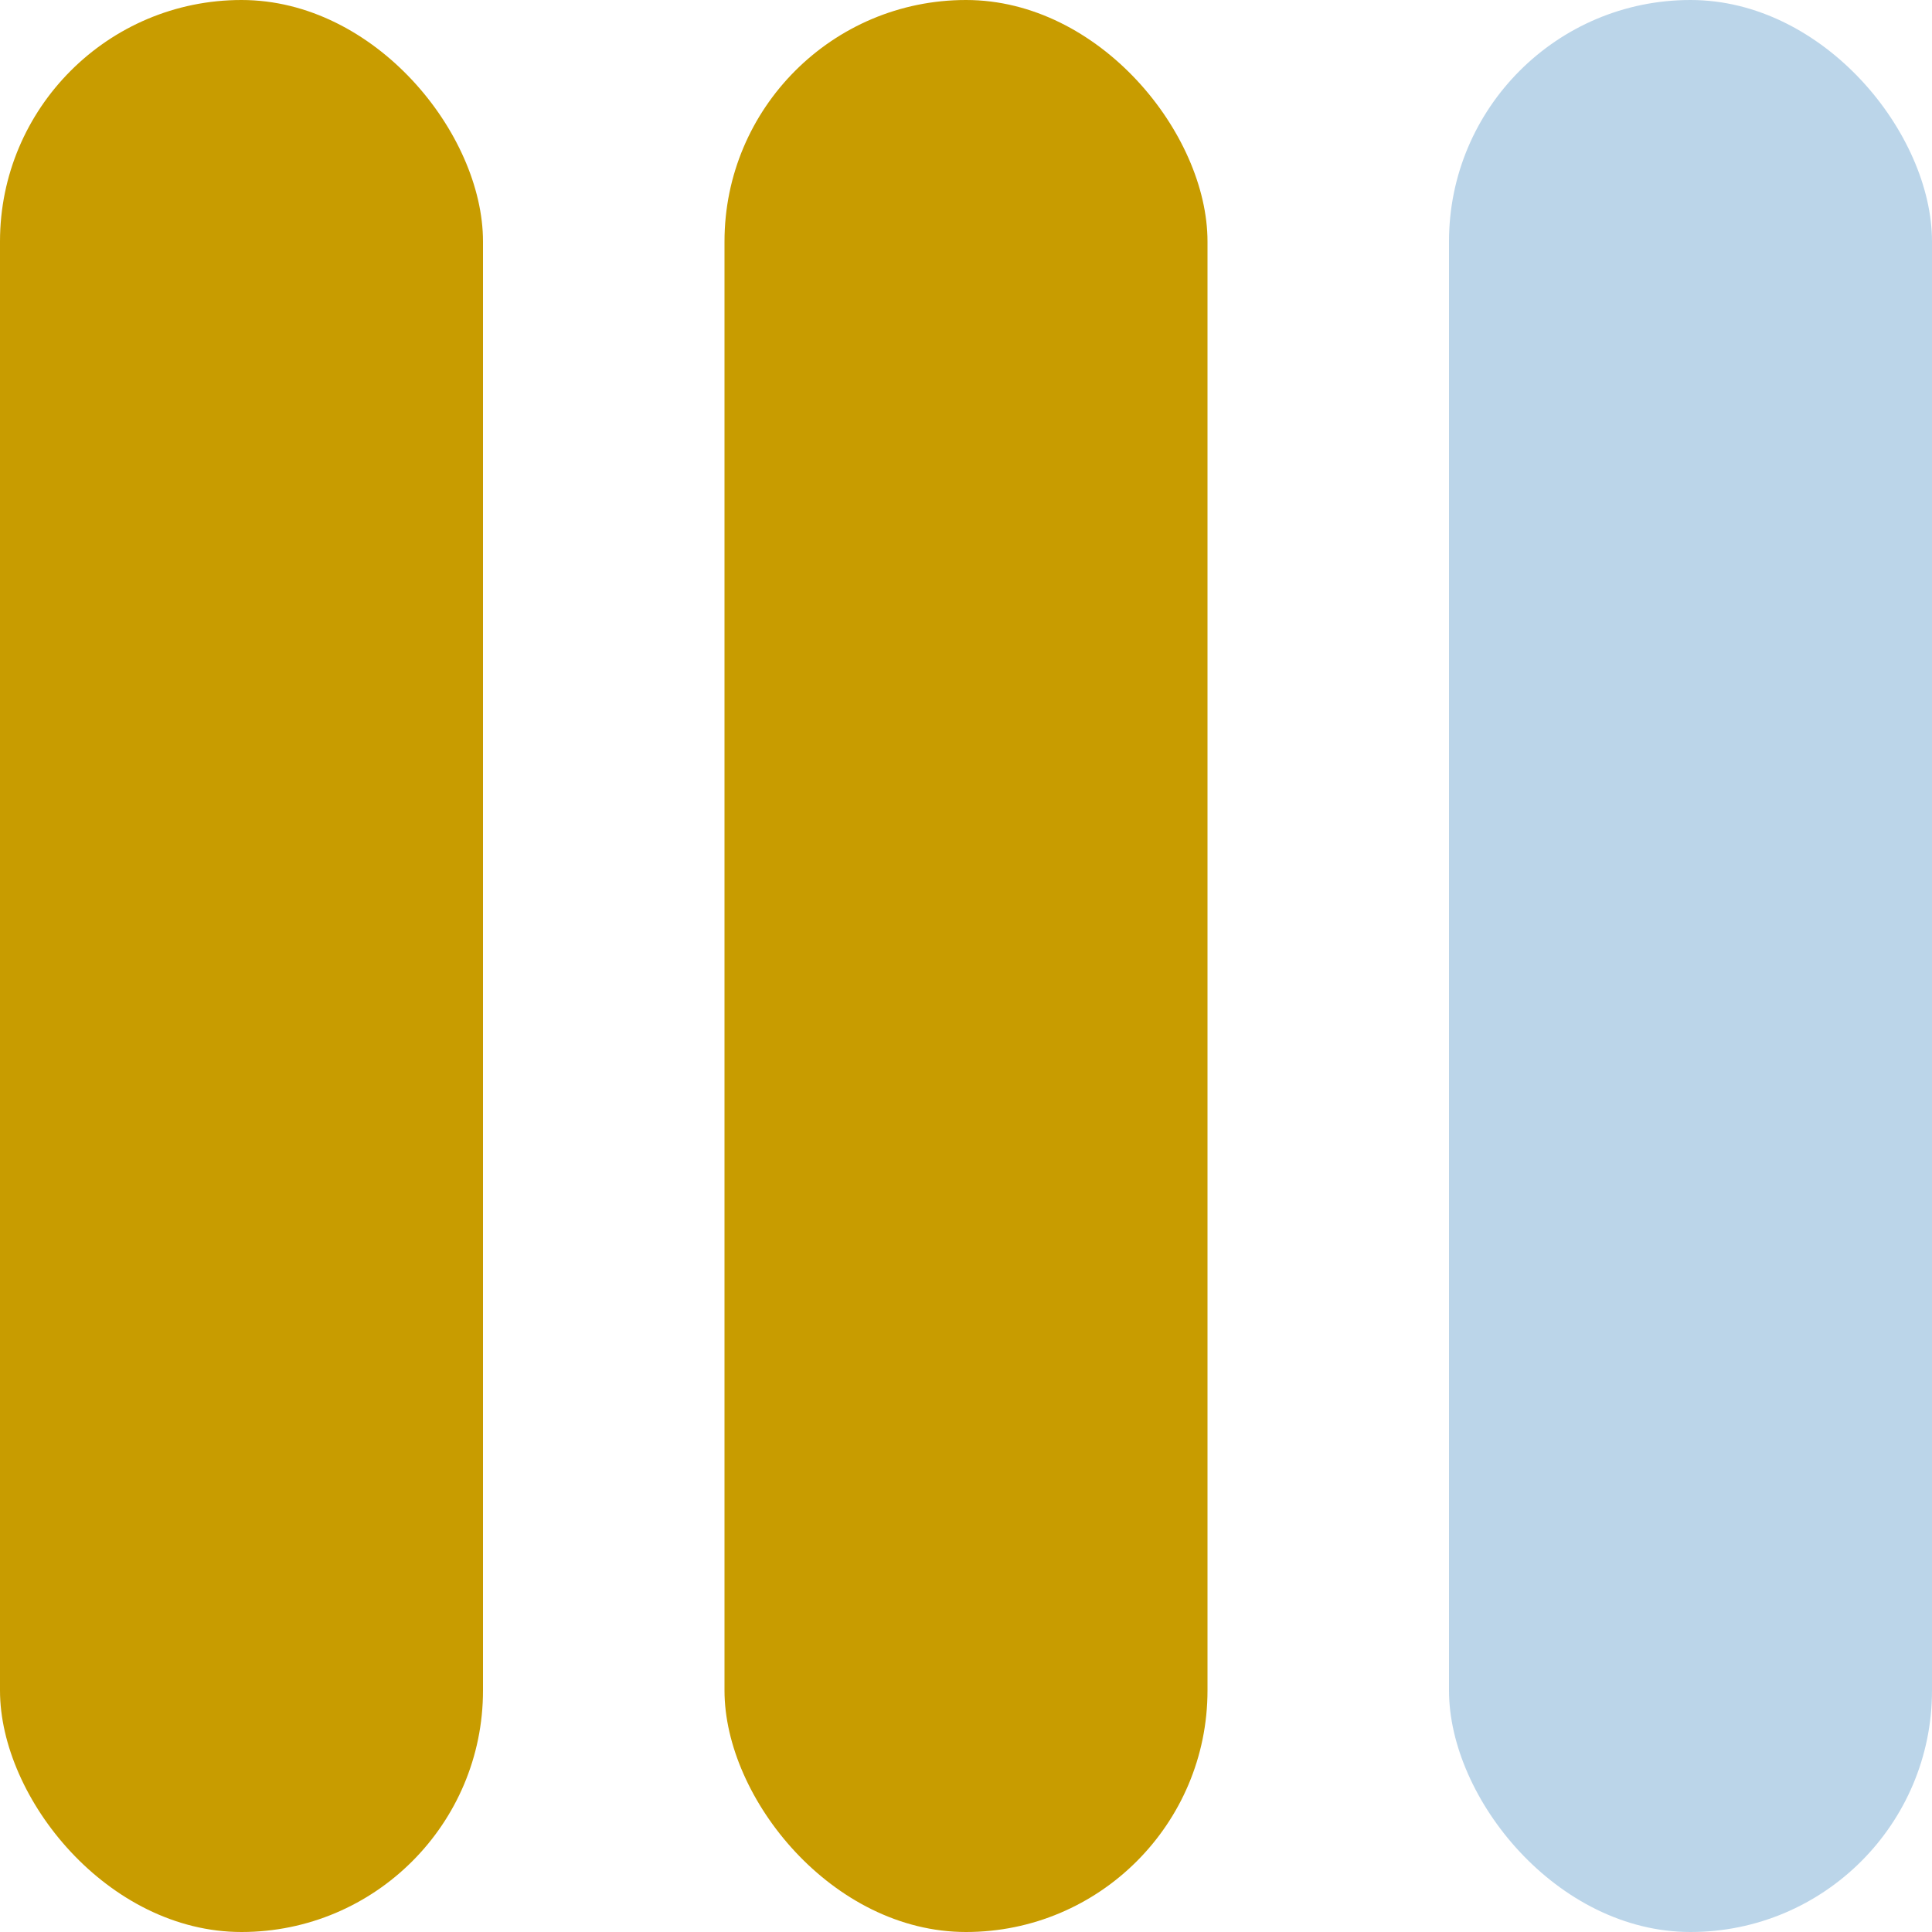
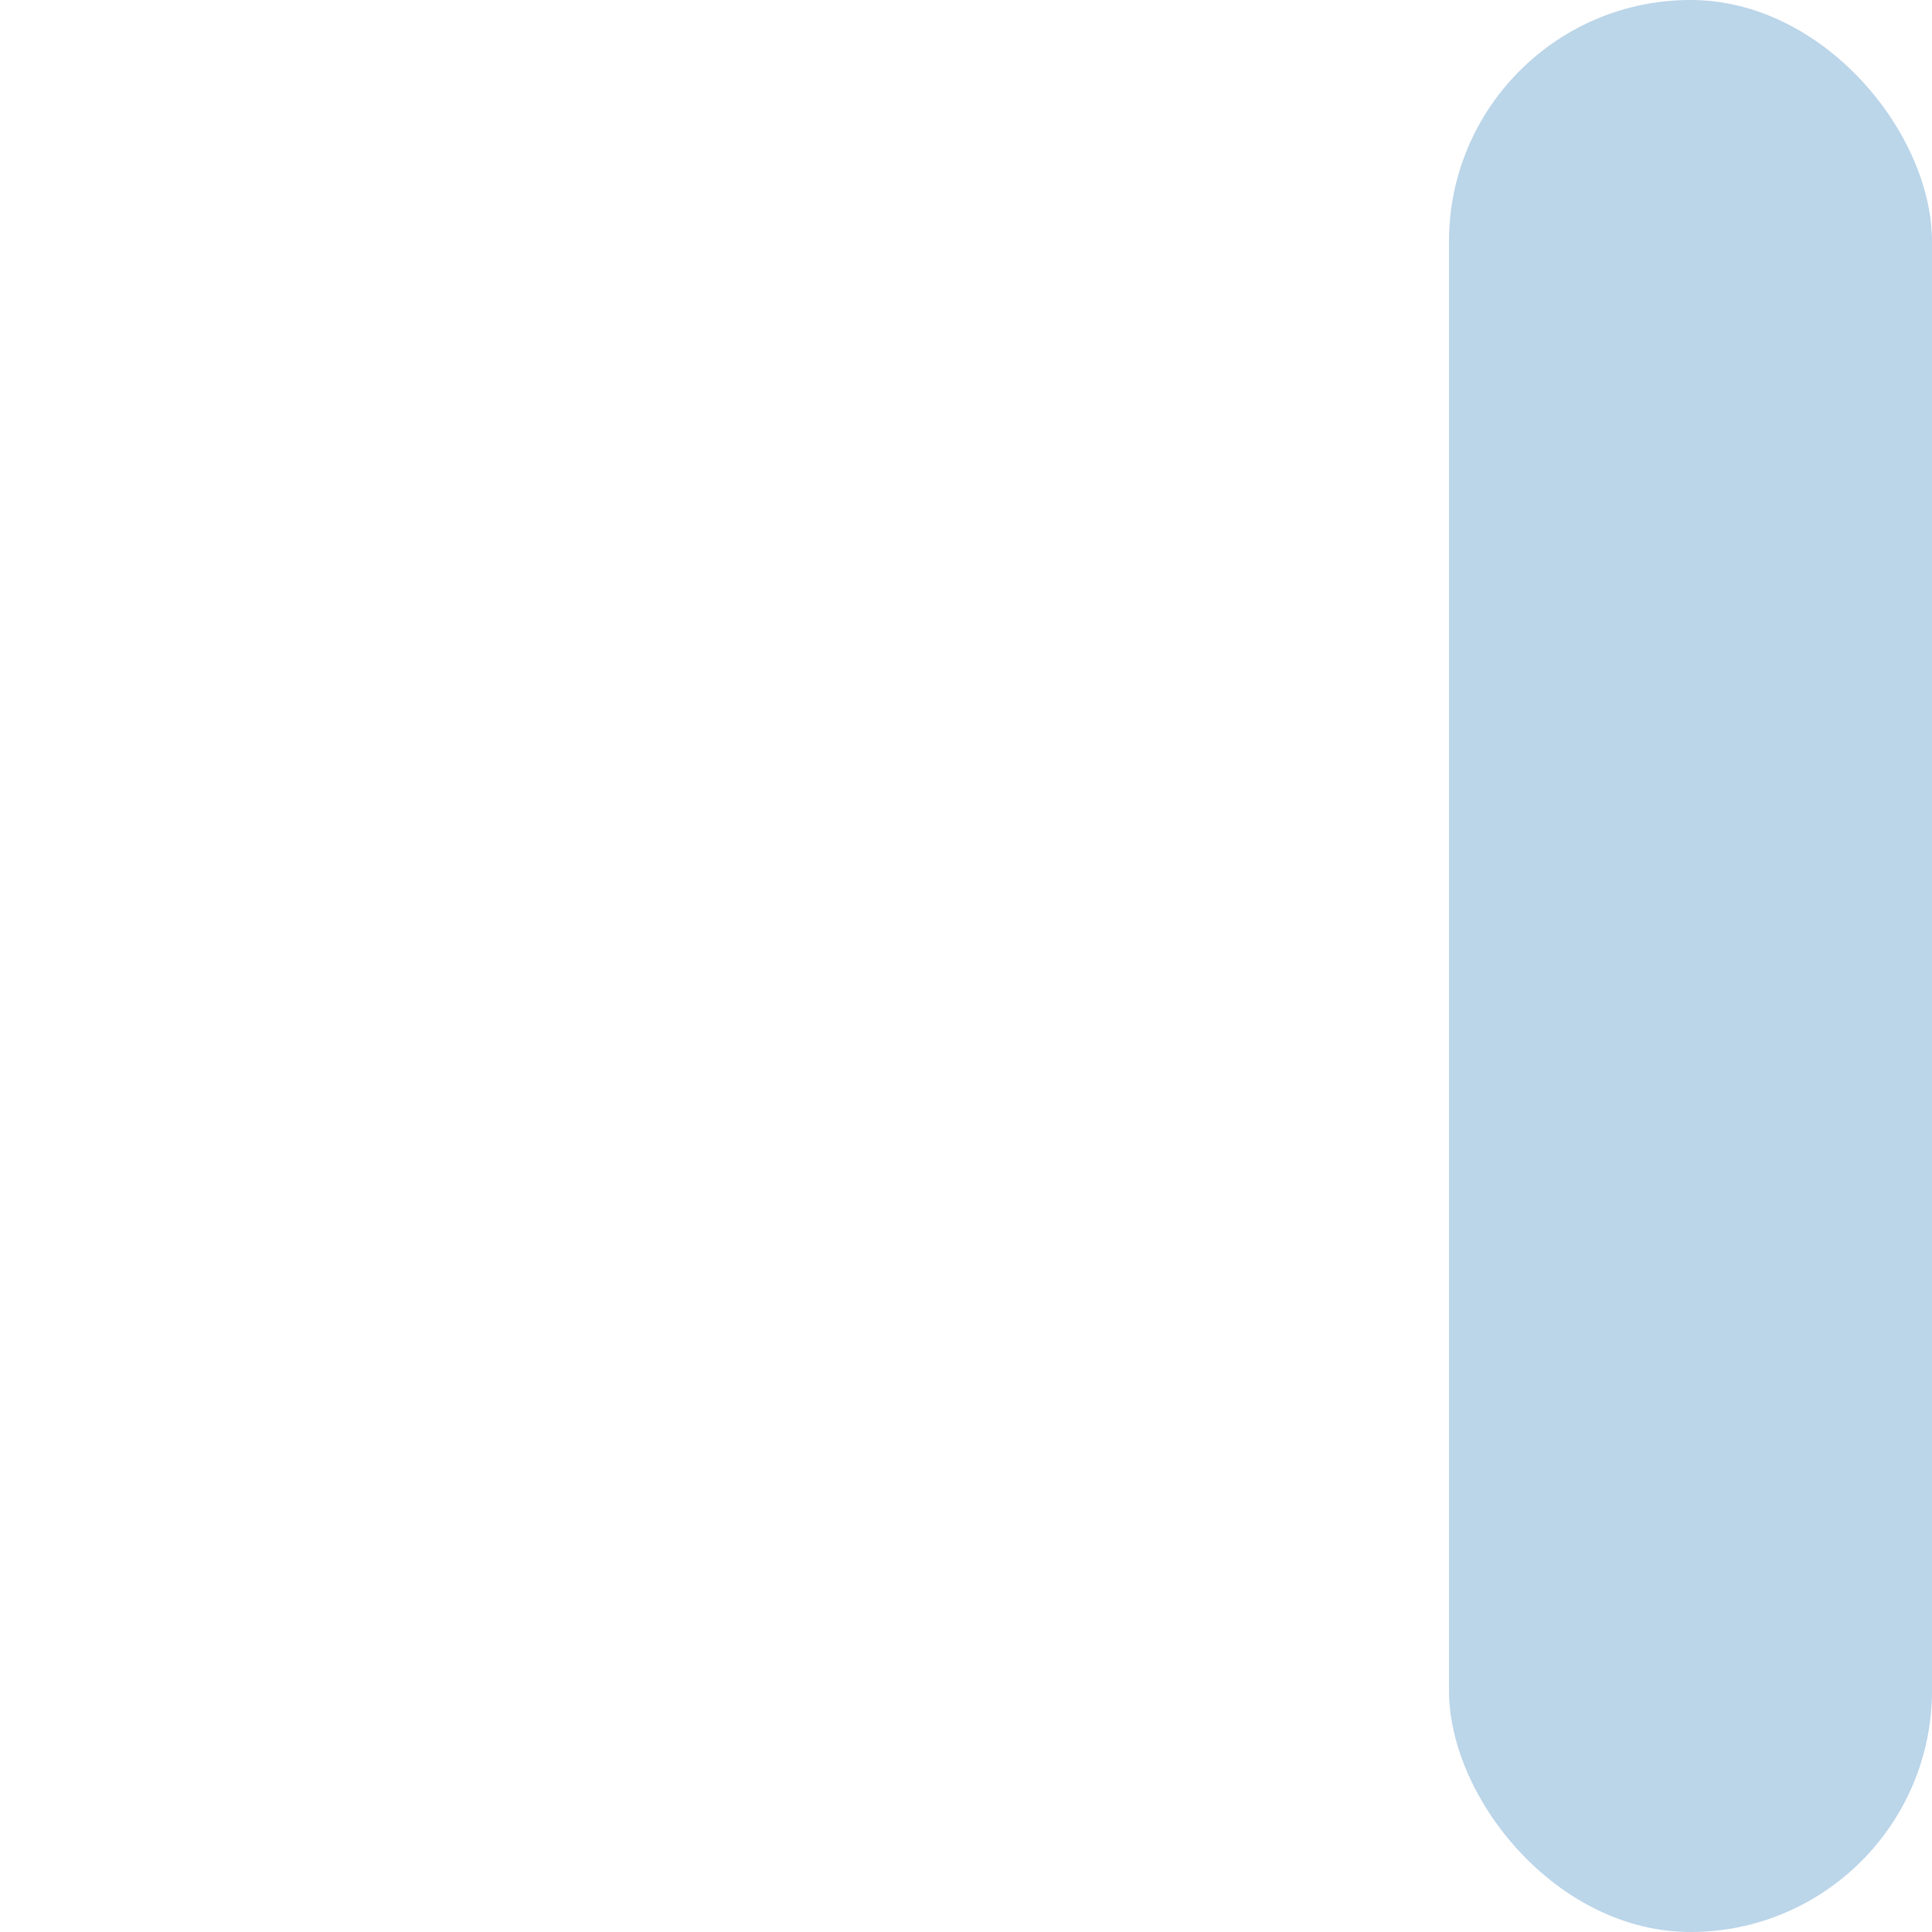
<svg xmlns="http://www.w3.org/2000/svg" width="16" height="16" viewBox="0 0 16 16" fill="none">
-   <rect width="4" height="16" rx="2" fill="#C89C00" />
-   <rect x="6" width="4" height="16" rx="2" fill="#C89C00" />
  <rect x="12" width="4" height="16" rx="2" fill="#BBD5E9" />
</svg>